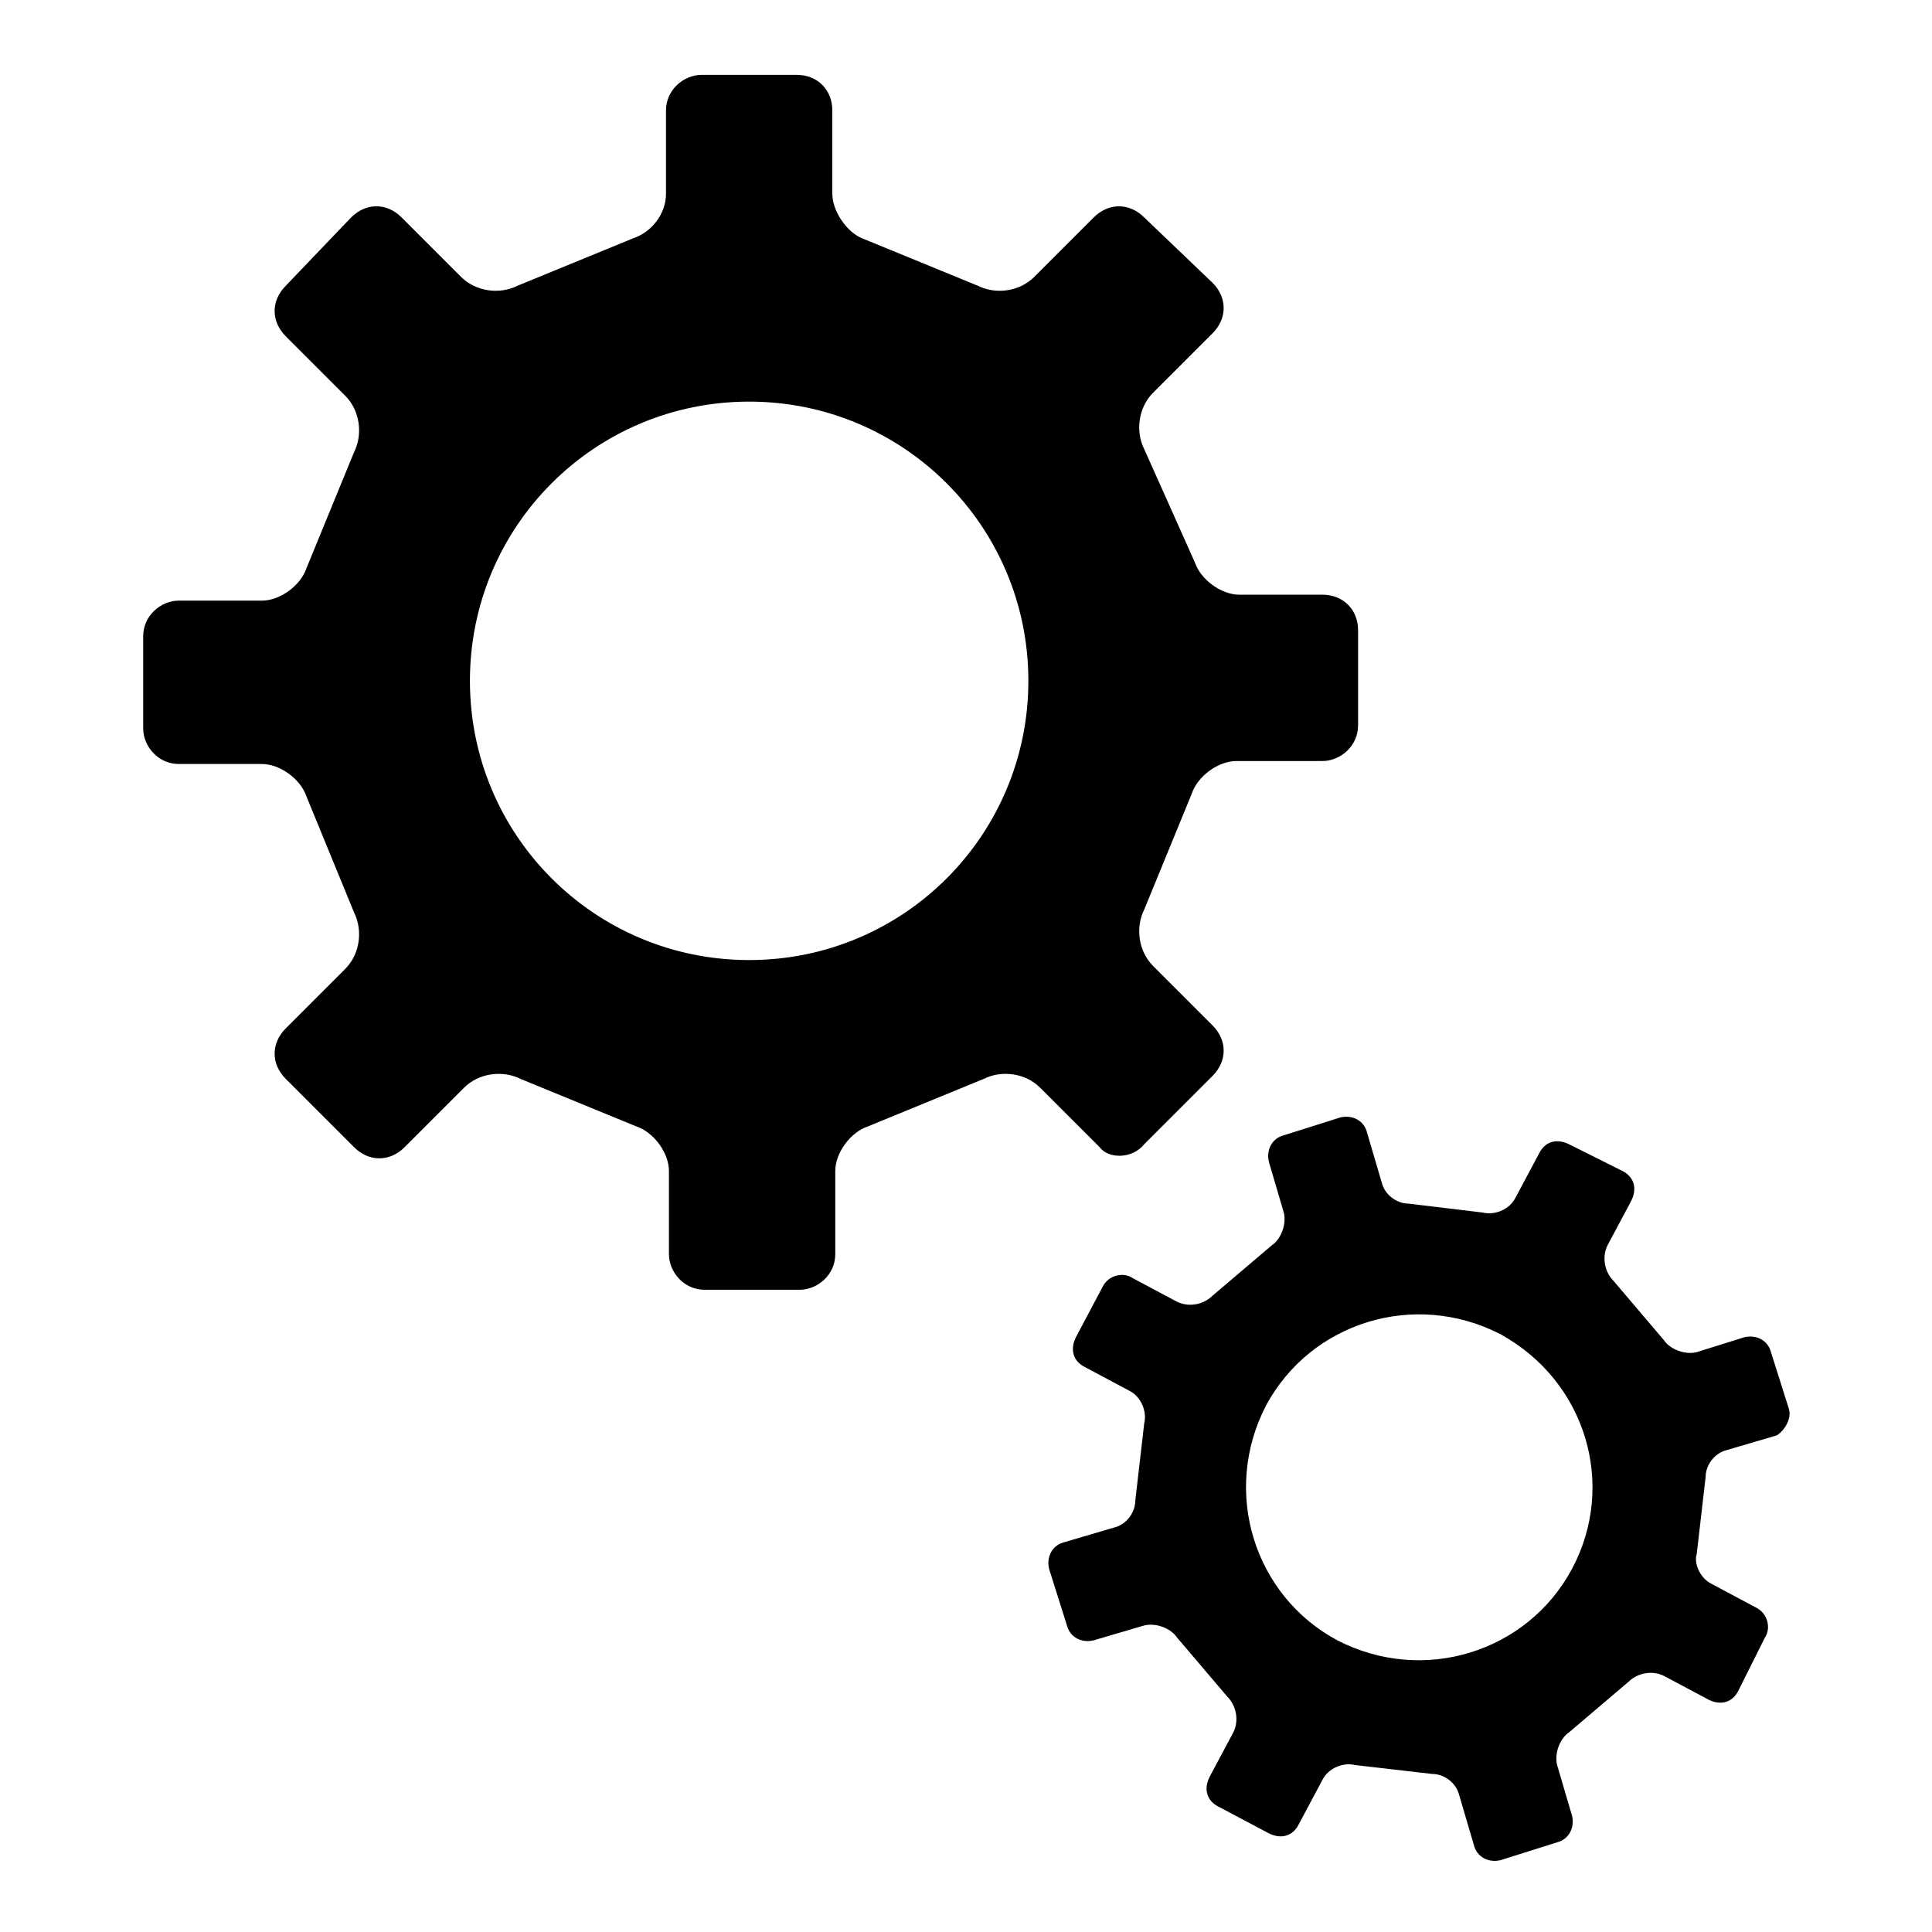
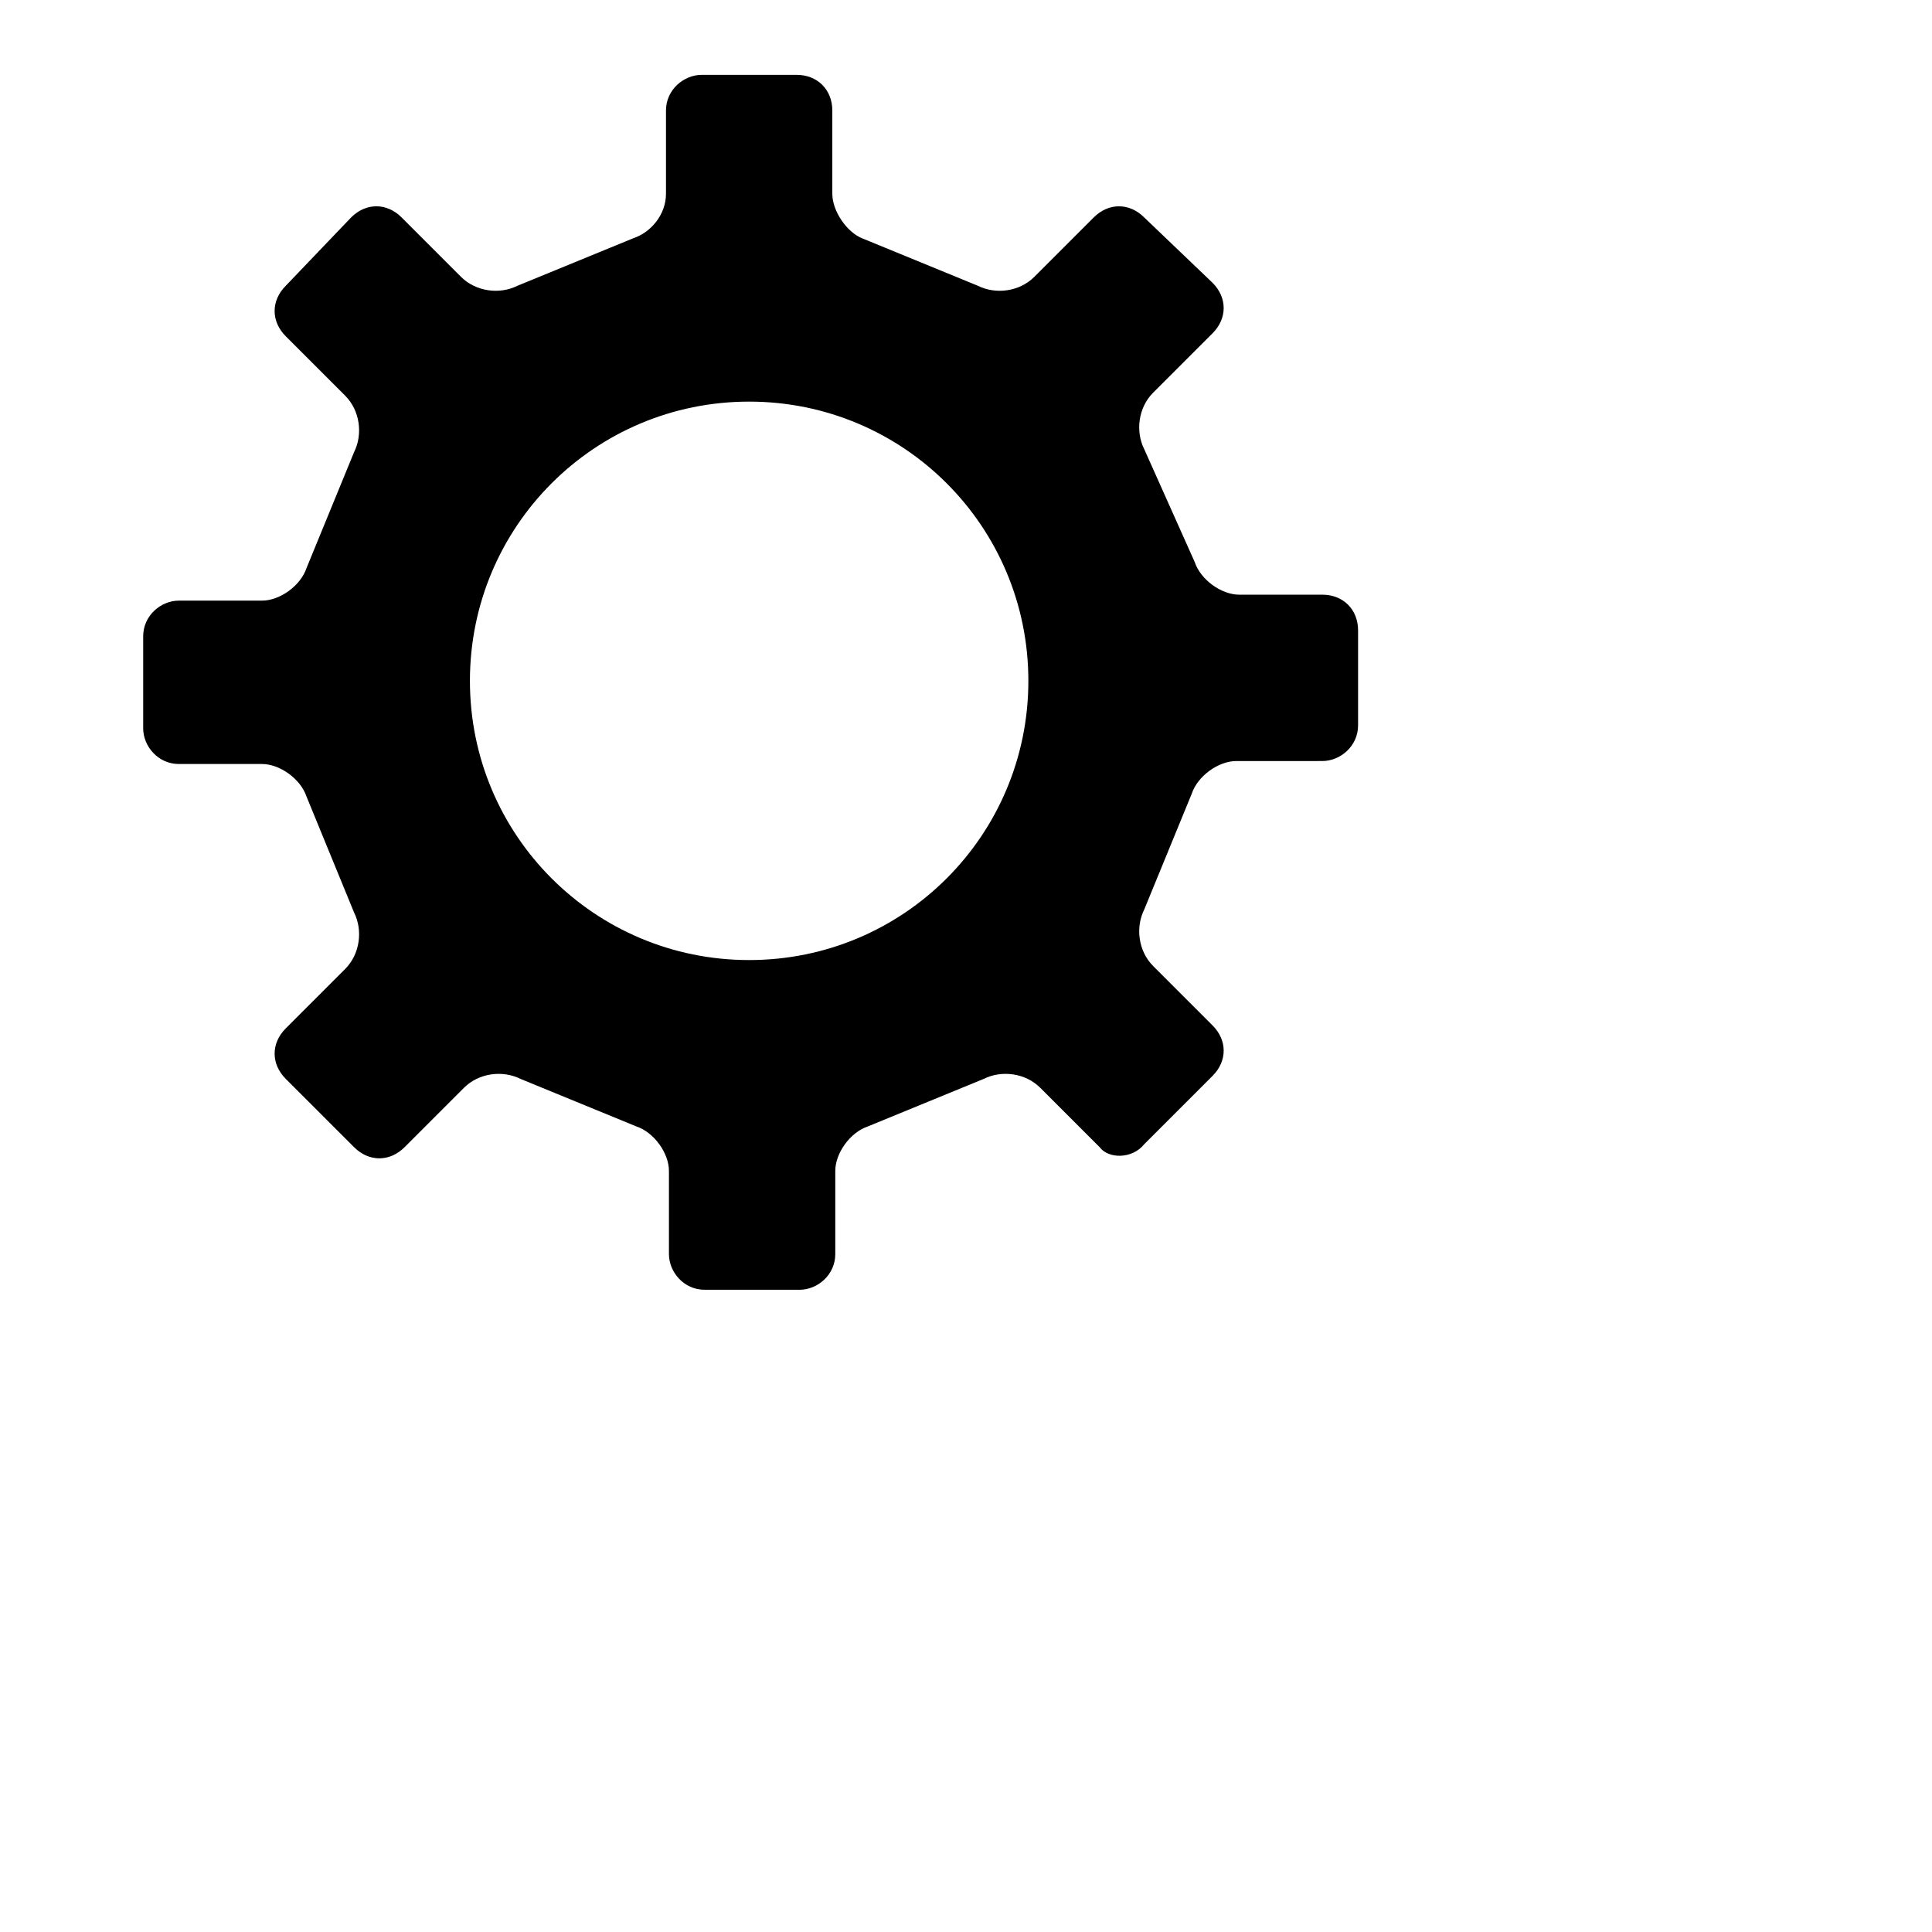
<svg xmlns="http://www.w3.org/2000/svg" fill="#000000" width="800px" height="800px" version="1.1" viewBox="144 144 512 512">
  <g>
    <path d="m447.23 447.23 18.105-18.105c3.938-3.938 3.938-9.445 0-13.383l-15.742-15.742c-3.938-3.938-4.723-10.234-2.363-14.957l12.594-30.699c1.574-4.723 7.086-8.66 11.809-8.66l22.828-0.004c4.723 0 9.445-3.938 9.445-9.445v-25.191c0-5.512-3.938-9.445-9.445-9.445h-22.043c-4.723 0-10.234-3.938-11.809-8.66l-13.379-29.914c-2.363-4.723-1.574-11.02 2.363-14.957l15.742-15.742c3.938-3.938 3.938-9.445 0-13.383l-18.105-17.316c-3.938-3.938-9.445-3.938-13.383 0l-15.742 15.742c-3.938 3.938-10.234 4.723-14.957 2.363l-30.699-12.594c-3.938-1.578-7.875-7.086-7.875-11.812v-22.039c0-5.512-3.938-9.449-9.445-9.449h-25.191c-4.723 0-9.445 3.938-9.445 9.445v22.043c0 5.512-3.938 10.234-8.66 11.809l-30.699 12.594c-4.723 2.363-11.02 1.574-14.957-2.363l-15.742-15.742c-3.938-3.938-9.445-3.938-13.383 0l-17.32 18.109c-3.938 3.938-3.938 9.445 0 13.383l15.742 15.742c3.938 3.938 4.723 10.234 2.363 14.957l-12.594 30.699c-1.574 4.723-7.086 8.66-11.809 8.66h-22.043c-4.723 0-9.445 3.938-9.445 9.445v24.406c0 4.723 3.938 9.445 9.445 9.445h22.043c4.723 0 10.234 3.938 11.809 8.66l12.594 30.699c2.363 4.723 1.574 11.02-2.363 14.957l-15.742 15.742c-3.938 3.938-3.938 9.445 0 13.383l18.105 18.105c3.938 3.938 9.445 3.938 13.383 0l15.742-15.742c3.938-3.938 10.234-4.723 14.957-2.363l30.699 12.594c4.723 1.574 8.66 7.086 8.66 11.809v22.043c0 4.723 3.938 9.445 9.445 9.445h25.191c4.723 0 9.445-3.938 9.445-9.445v-22.043c0-4.723 3.938-10.234 8.66-11.809l30.699-12.594c4.723-2.363 11.02-1.574 14.957 2.363l15.742 15.742c2.367 3.152 8.664 3.152 11.812-0.785zm-104.7-48.805c-40.934 0-73.996-33.062-73.996-73.996 0-40.934 33.062-73.996 73.996-73.996s73.996 33.062 73.996 73.996c0.004 40.934-33.059 73.996-73.996 73.996z" />
-     <path d="m618.05 517.29-4.723-14.957c-0.789-3.148-3.938-4.723-7.086-3.938l-12.598 3.938c-3.148 0.789-7.086-0.789-8.66-3.148l-13.383-15.742c-2.363-2.363-3.148-6.297-1.574-9.445l6.297-11.809c1.574-3.148 0.789-6.297-2.363-7.871l-14.168-7.086c-3.148-1.574-6.297-0.789-7.871 2.363l-6.297 11.809c-1.574 3.148-5.512 4.723-8.66 3.938l-19.676-2.367c-3.148 0-6.297-2.363-7.086-5.512l-3.938-13.383c-0.789-3.148-3.938-4.723-7.086-3.938l-14.957 4.723c-3.148 0.789-4.723 3.938-3.938 7.086l3.938 13.383c0.789 3.148-0.789 7.086-3.148 8.66l-15.742 13.383c-2.363 2.363-6.297 3.148-9.445 1.574l-11.809-6.297c-2.363-1.574-6.297-0.789-7.871 2.363l-7.086 13.383c-1.574 3.148-0.789 6.297 2.363 7.871l11.809 6.297c3.148 1.574 4.723 5.512 3.938 8.66l-2.363 20.469c0 3.148-2.363 6.297-5.512 7.086l-13.383 3.938c-3.148 0.789-4.723 3.938-3.938 7.086l4.723 14.957c0.789 3.148 3.938 4.723 7.086 3.938l13.383-3.938c3.148-0.789 7.086 0.789 8.66 3.148l13.383 15.742c2.363 2.363 3.148 6.297 1.574 9.445l-6.297 11.809c-1.574 3.148-0.789 6.297 2.363 7.871l13.383 7.086c3.148 1.574 6.297 0.789 7.871-2.363l6.297-11.809c1.574-3.148 5.512-4.723 8.66-3.938l20.469 2.363c3.148 0 6.297 2.363 7.086 5.512l3.938 13.383c0.789 3.148 3.938 4.723 7.086 3.938l14.957-4.723c3.148-0.789 4.723-3.938 3.938-7.086l-3.938-13.383c-0.789-3.148 0.789-7.086 3.148-8.66l15.742-13.383c2.363-2.363 6.297-3.148 9.445-1.574l11.809 6.297c3.148 1.574 6.297 0.789 7.871-2.363l7.086-14.168c1.574-2.363 0.789-6.297-2.363-7.871l-11.809-6.297c-3.148-1.574-4.723-5.512-3.938-7.871l2.363-20.469c0-3.148 2.363-6.297 5.512-7.086l13.383-3.938c2.356-1.578 3.93-4.727 3.144-7.086zm-57.469 42.508c-11.809 22.043-39.359 30.699-62.188 18.895-22.043-11.809-30.699-39.359-18.895-62.188 11.809-22.043 39.359-30.699 62.188-18.895 22.832 12.594 30.703 40.145 18.895 62.188z" />
  </g>
</svg>